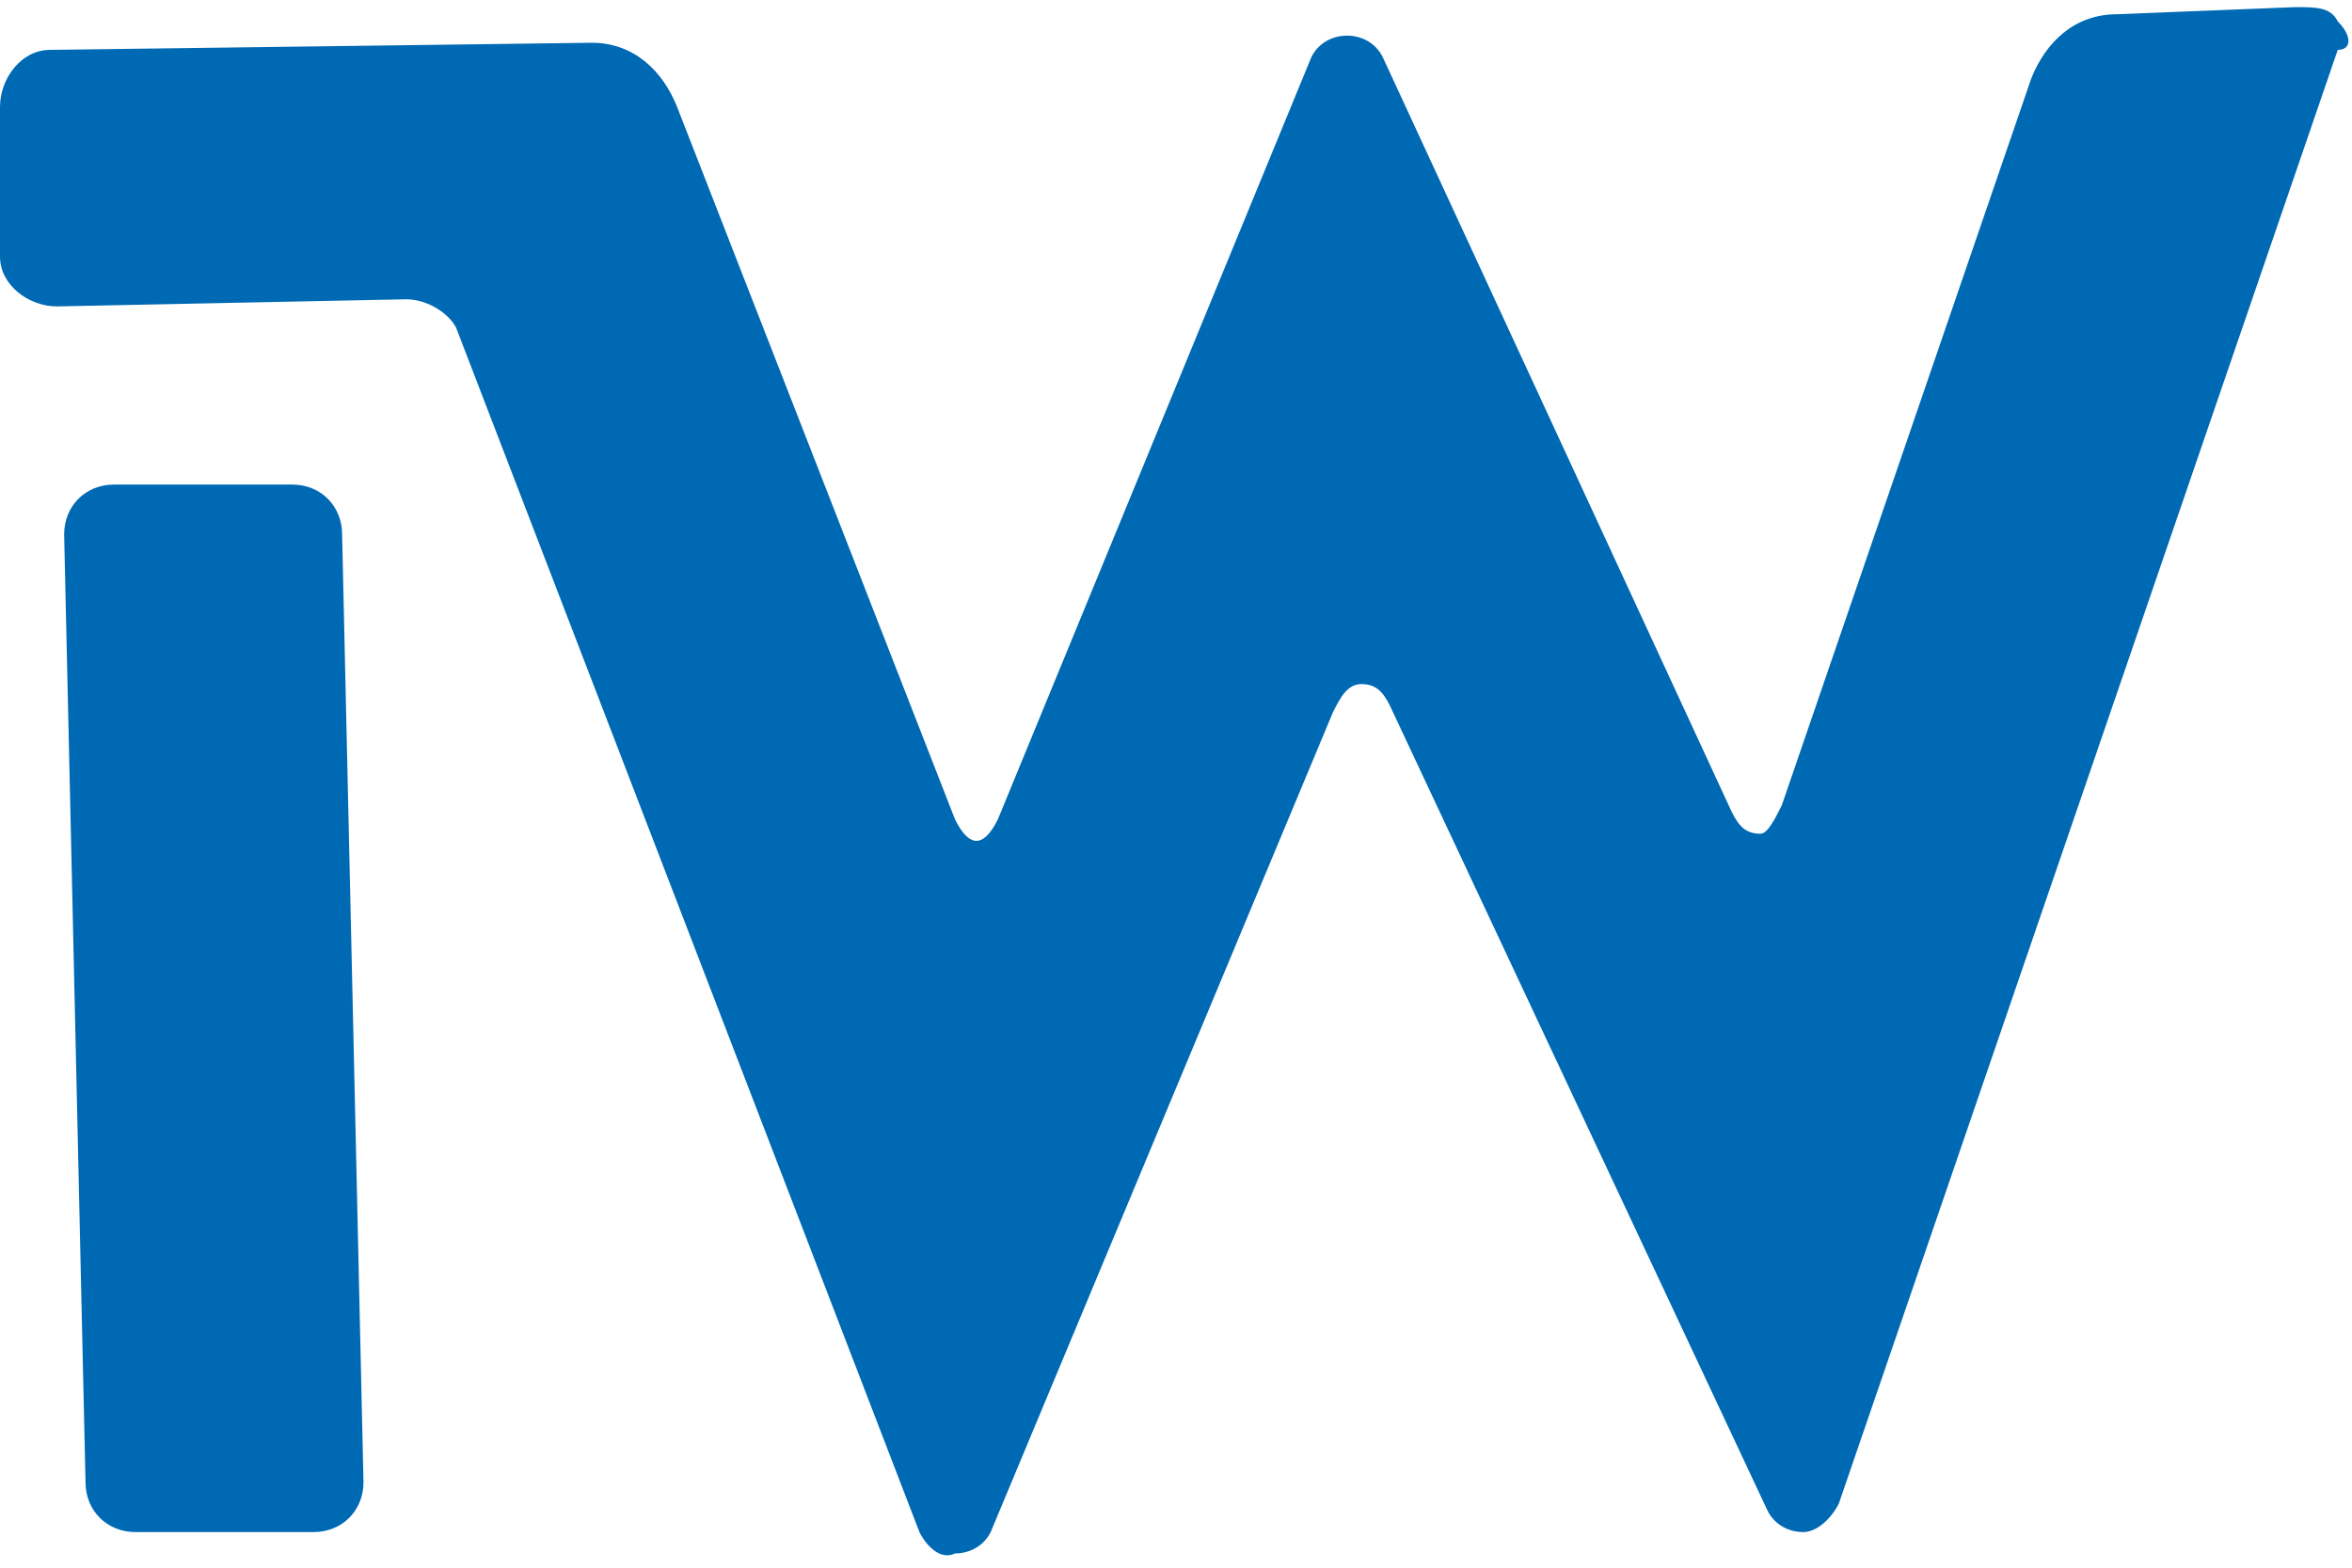
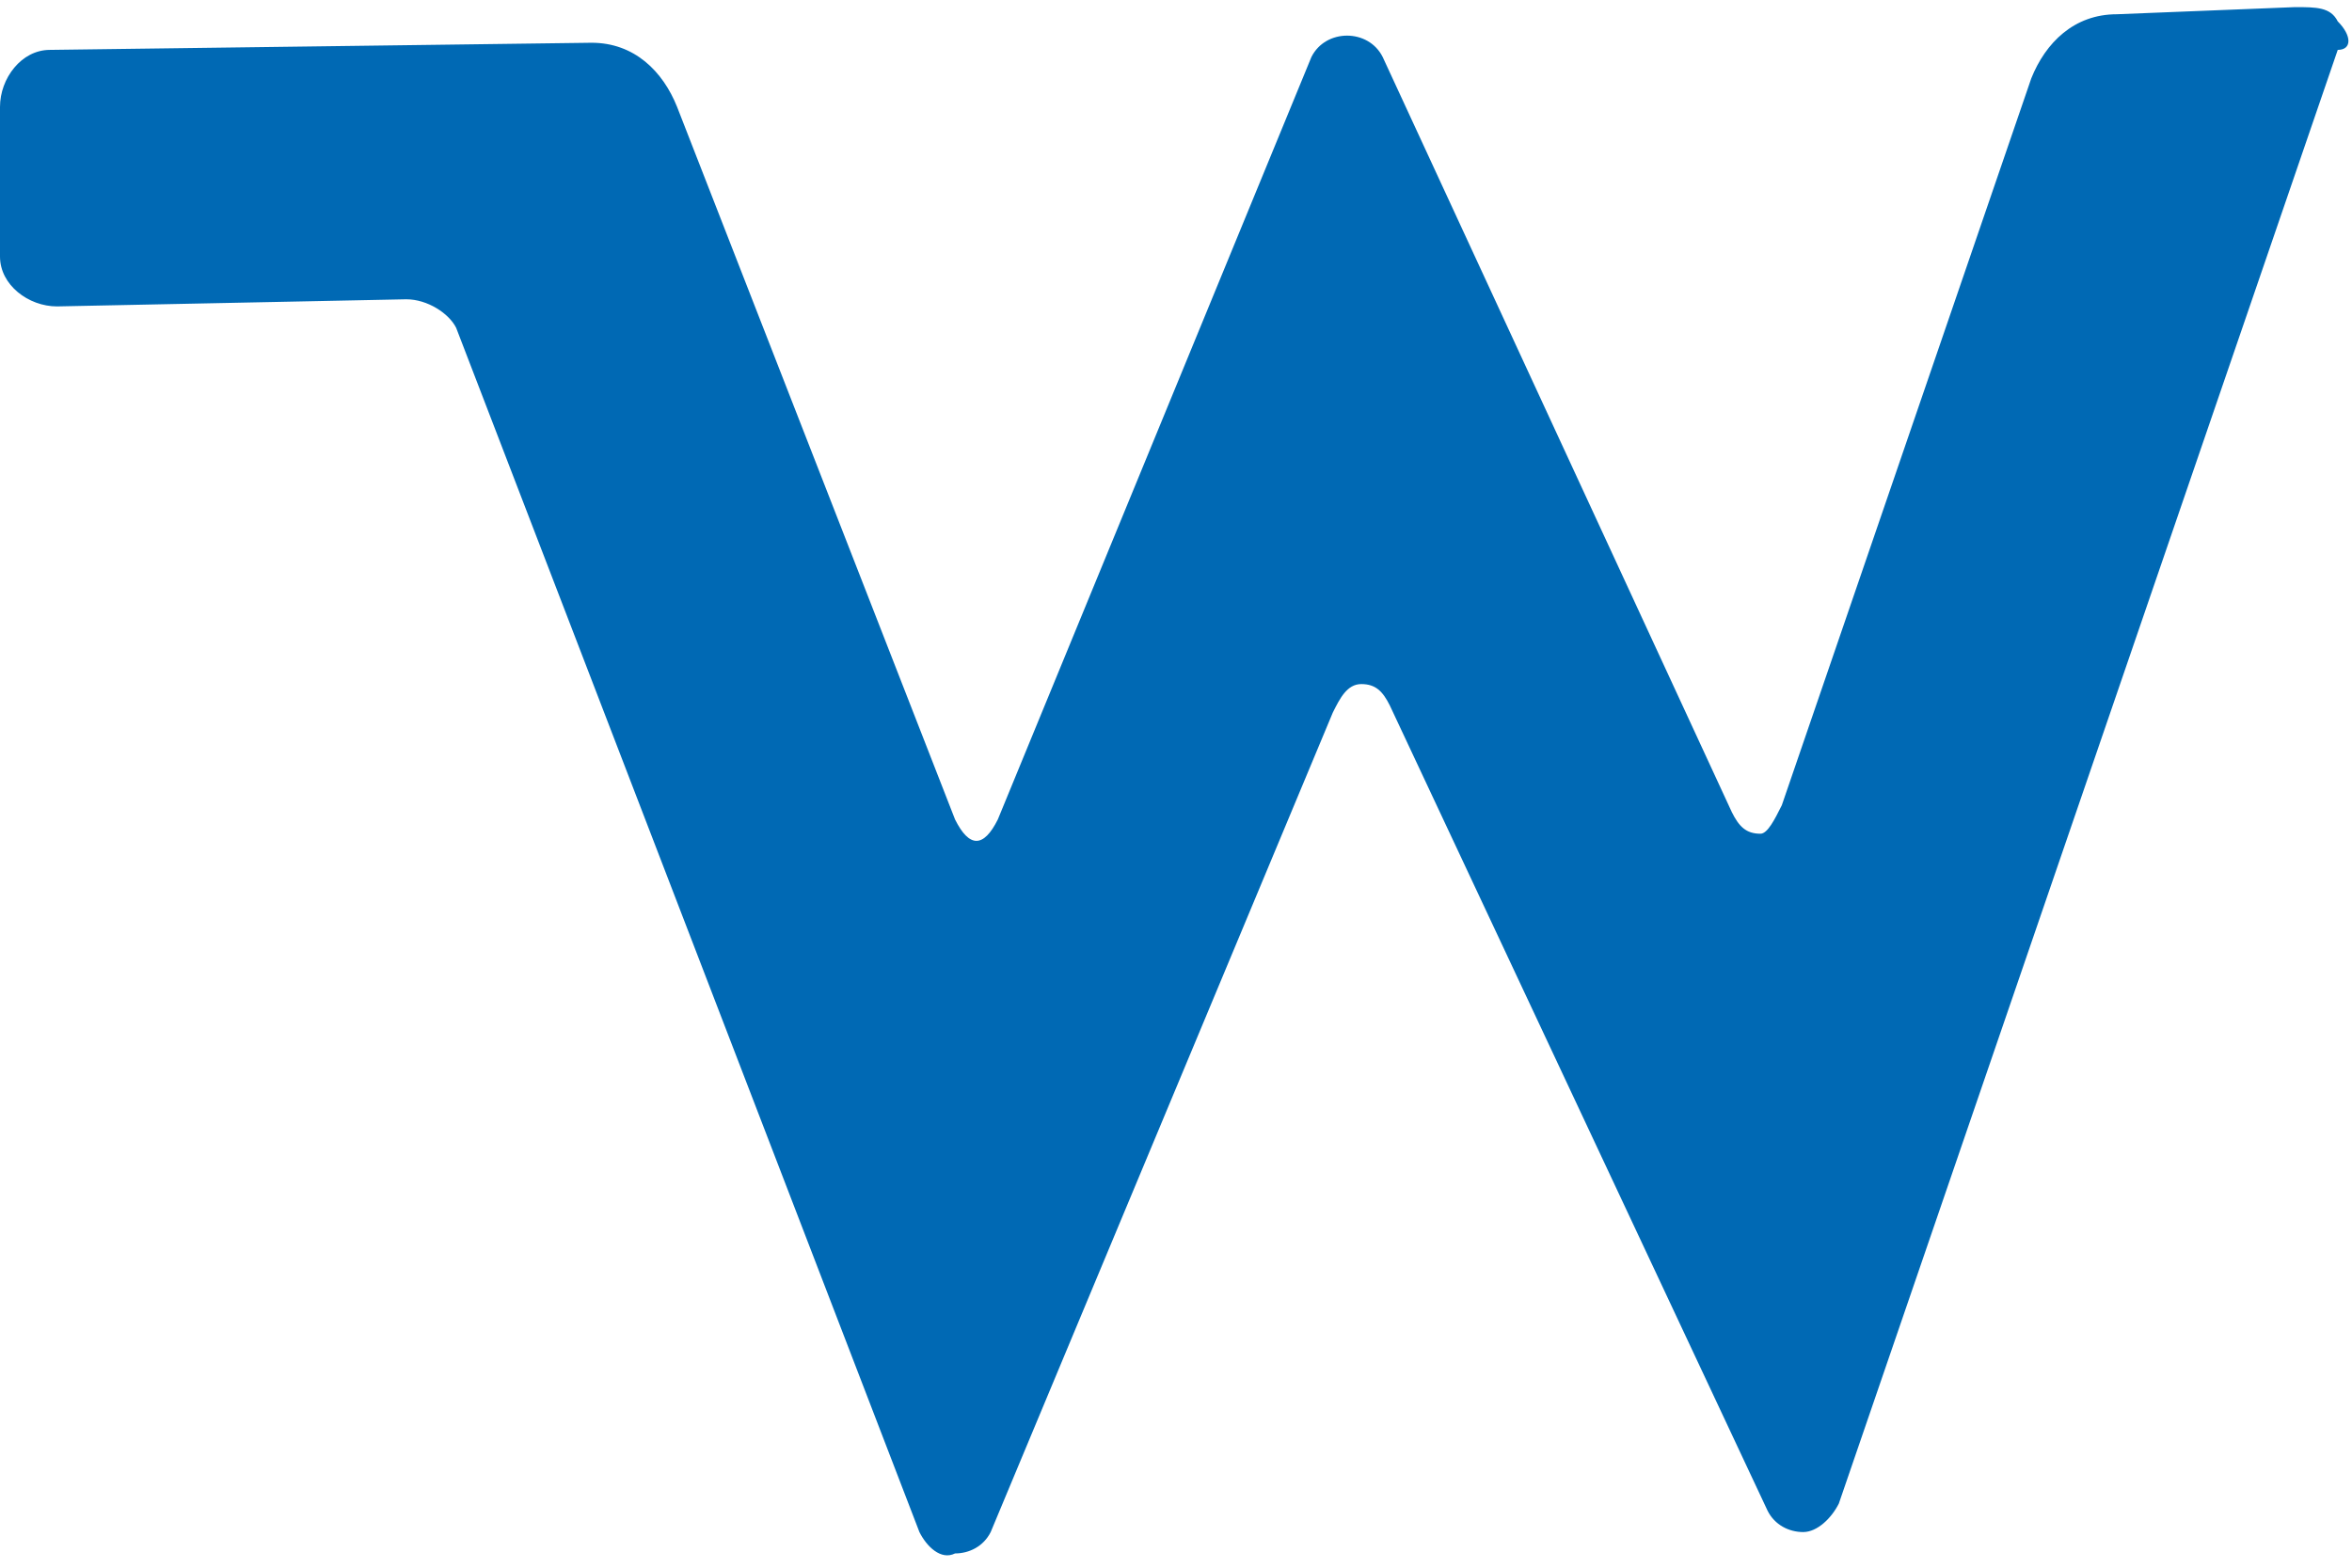
<svg xmlns="http://www.w3.org/2000/svg" width="132" height="88" viewBox="0 0 132 88" fill="none">
-   <path d="M6.4 27.2H16.4C18 27.2 19.2 28.4 19.2 30L20.4 83.2C20.4 84.8 19.2 86 17.6 86H7.6C6 86 4.8 84.8 4.8 83.2L3.6 30C3.6 28.4 4.8 27.2 6.4 27.2Z" fill="#0069B4" />
  <path d="M131.2 1.2C130.8 0.4 130 0.4 128.8 0.4L118.8 0.8C116.4 0.8 114.8 2.4 114 4.4L100 45.2C99.6 46 99.2 46.8 98.8 46.8C98 46.8 97.6 46.4 97.2 45.6L77.6 3.2C77.2 2.4 76.4 2 75.6 2C74.8 2 74 2.4 73.6 3.2L56 46C55.6 46.8 55.2 47.2 54.8 47.2C54.4 47.2 54 46.8 53.6 46L38 6C37.2 4 35.6 2.4 33.2 2.4L2.8 2.8C1.2 2.8 0 4.4 0 6V14.4C0 16 1.6 17.2 3.2 17.2L22.8 16.8C24 16.8 25.2 17.6 25.6 18.4L51.6 86C52 86.8 52.8 87.6 53.6 87.2C54.4 87.2 55.2 86.8 55.6 86L74.8 40C75.2 39.2 75.6 38.4 76.4 38.4C77.2 38.4 77.6 38.8 78 39.6L99.2 84.8C99.6 85.6 100.4 86 101.2 86C102 86 102.8 85.2 103.2 84.4L131.2 2.8C132 2.8 132 2 131.2 1.2Z" fill="#0069B4" />
</svg>